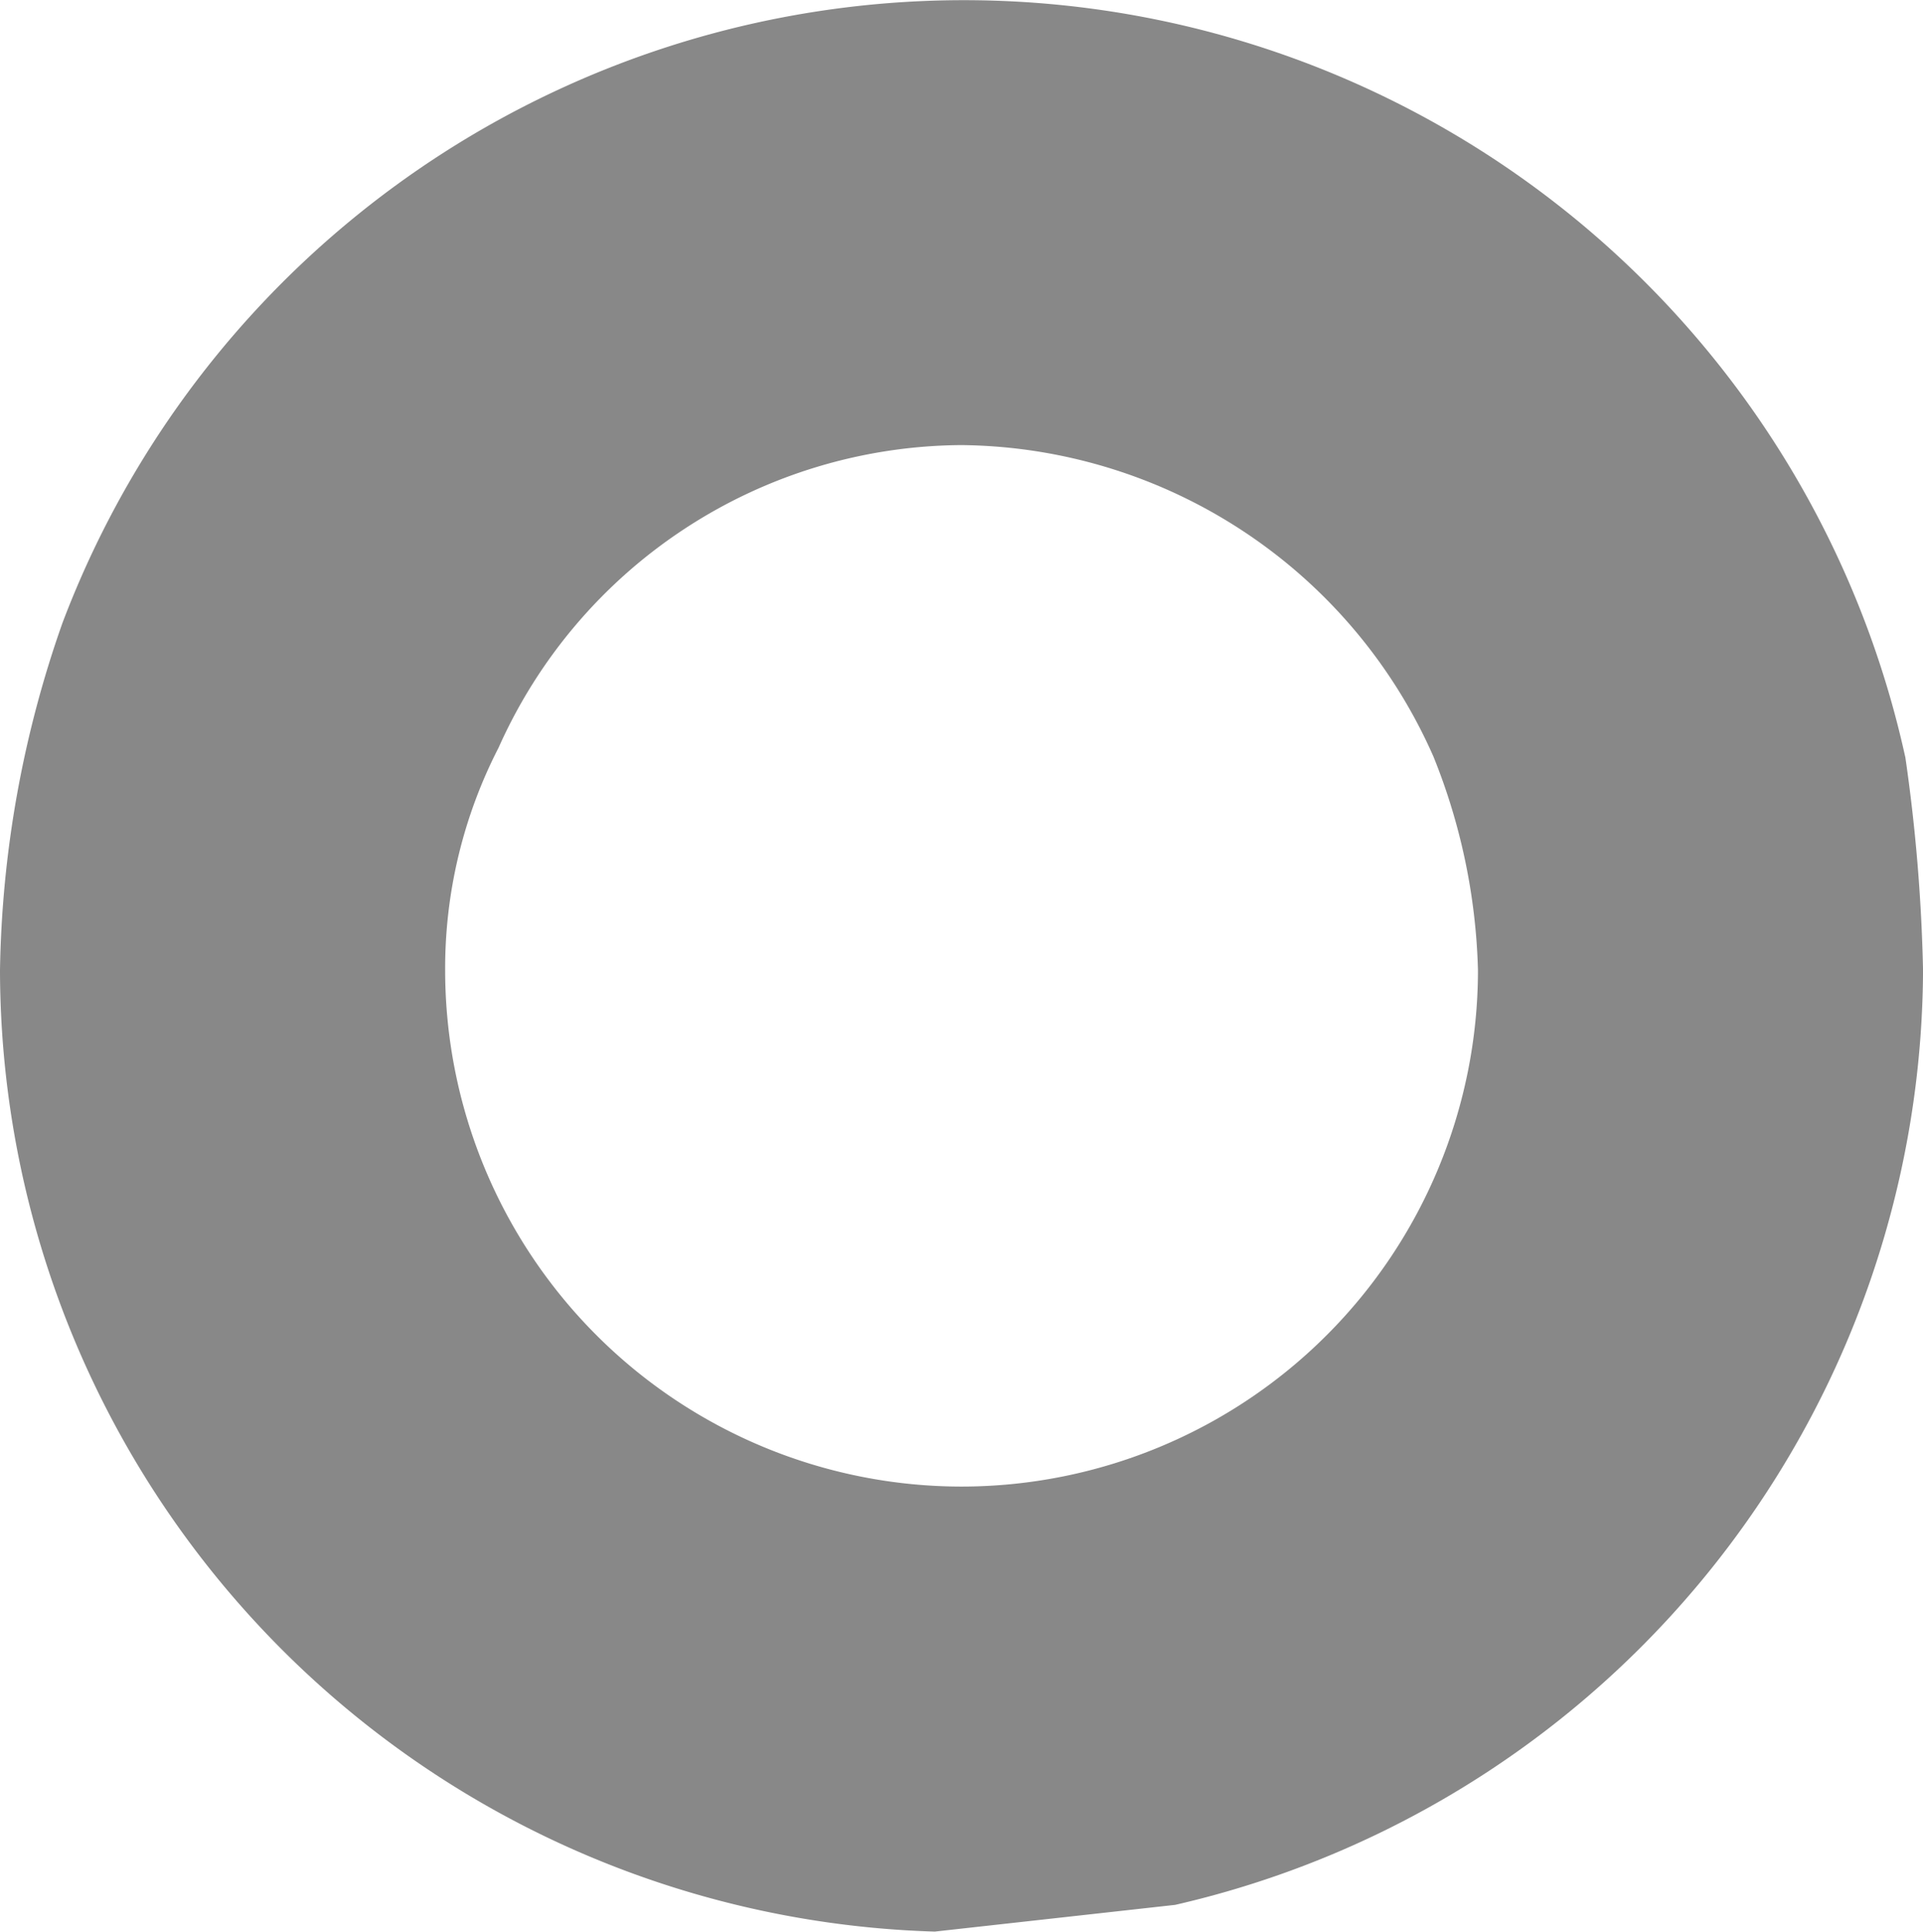
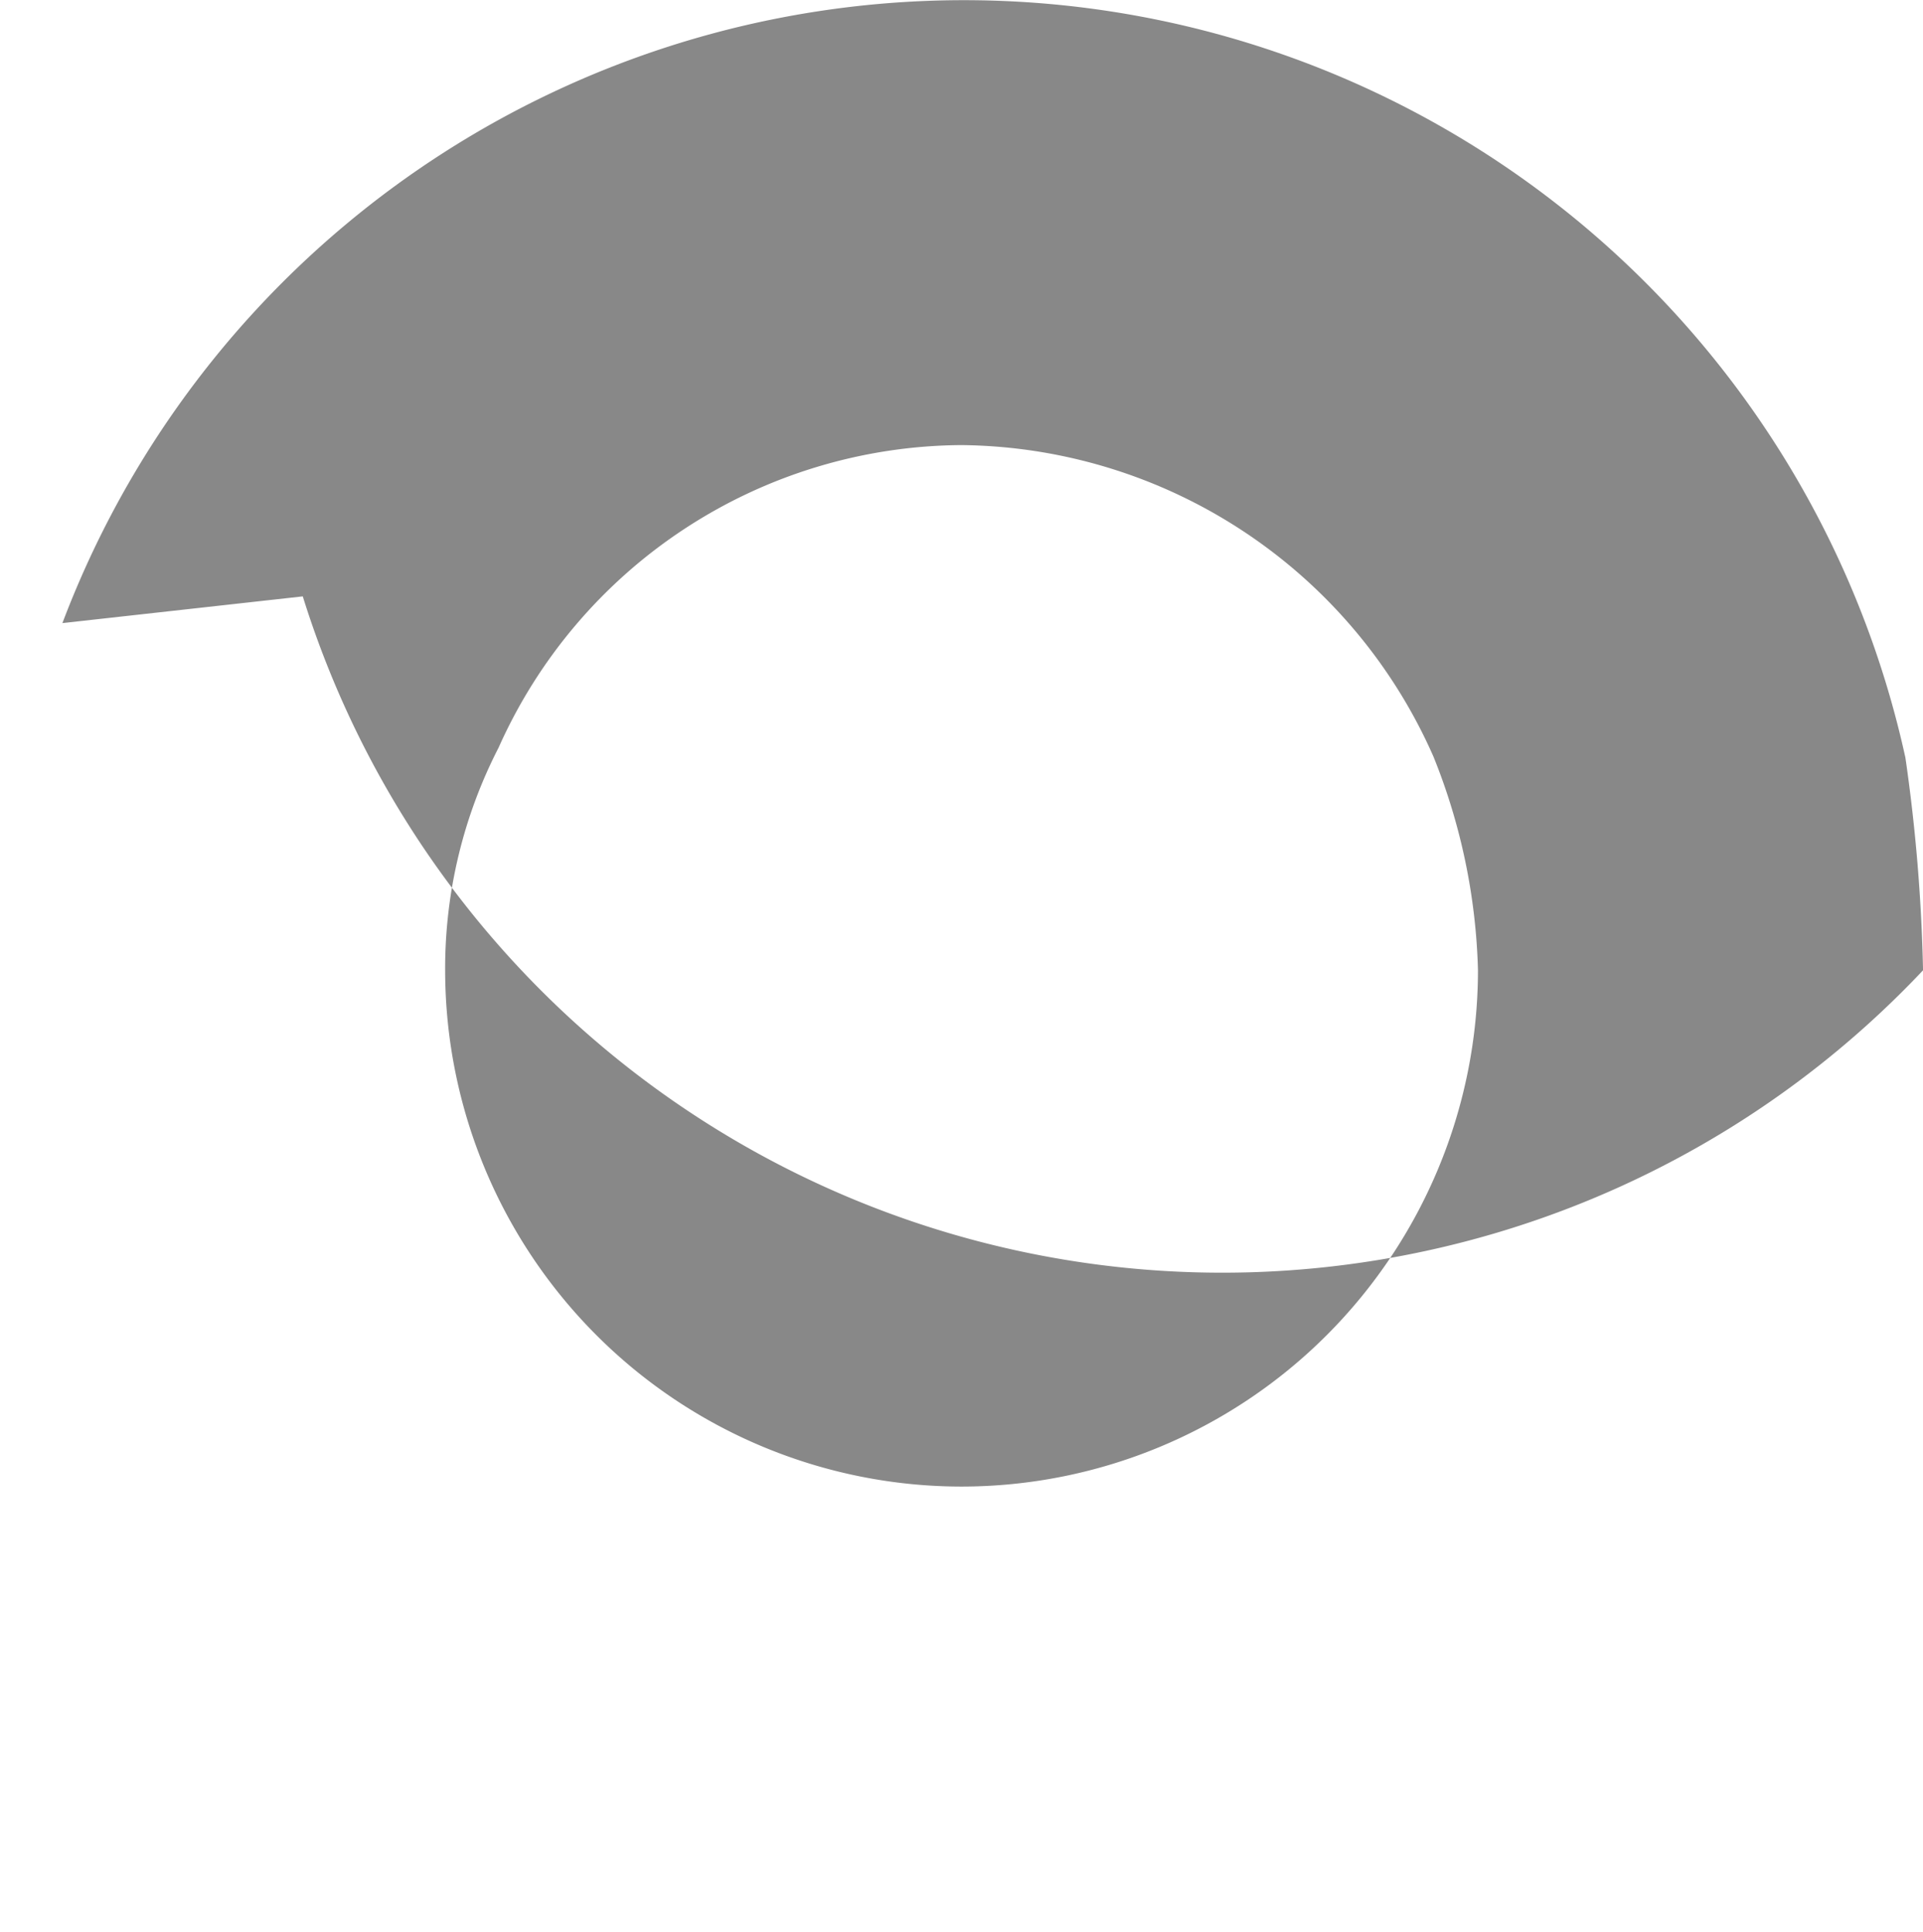
<svg xmlns="http://www.w3.org/2000/svg" width="49.299" height="49.527" viewBox="0 0 49.299 49.527">
-   <path id="Path_102" data-name="Path 102" d="M48.842,80.06A24.708,24.708,0,0,0,1.6,76.636a28.006,28.006,0,0,0-1.6,8.9,24.7,24.7,0,0,0,23.965,24.649l6.162-.685A24.692,24.692,0,0,0,49.3,85.538a44.322,44.322,0,0,0-.456-5.478M24.649,98.775A13.247,13.247,0,0,1,11.412,85.538a12.374,12.374,0,0,1,1.369-5.706,13.078,13.078,0,0,1,11.868-7.76,13.363,13.363,0,0,1,12.1,7.988,15.689,15.689,0,0,1,1.141,5.478A13.247,13.247,0,0,1,24.649,98.775" transform="translate(0 -60.66)" fill="#888" />
+   <path id="Path_102" data-name="Path 102" d="M48.842,80.06A24.708,24.708,0,0,0,1.6,76.636l6.162-.685A24.692,24.692,0,0,0,49.3,85.538a44.322,44.322,0,0,0-.456-5.478M24.649,98.775A13.247,13.247,0,0,1,11.412,85.538a12.374,12.374,0,0,1,1.369-5.706,13.078,13.078,0,0,1,11.868-7.76,13.363,13.363,0,0,1,12.1,7.988,15.689,15.689,0,0,1,1.141,5.478A13.247,13.247,0,0,1,24.649,98.775" transform="translate(0 -60.66)" fill="#888" />
</svg>